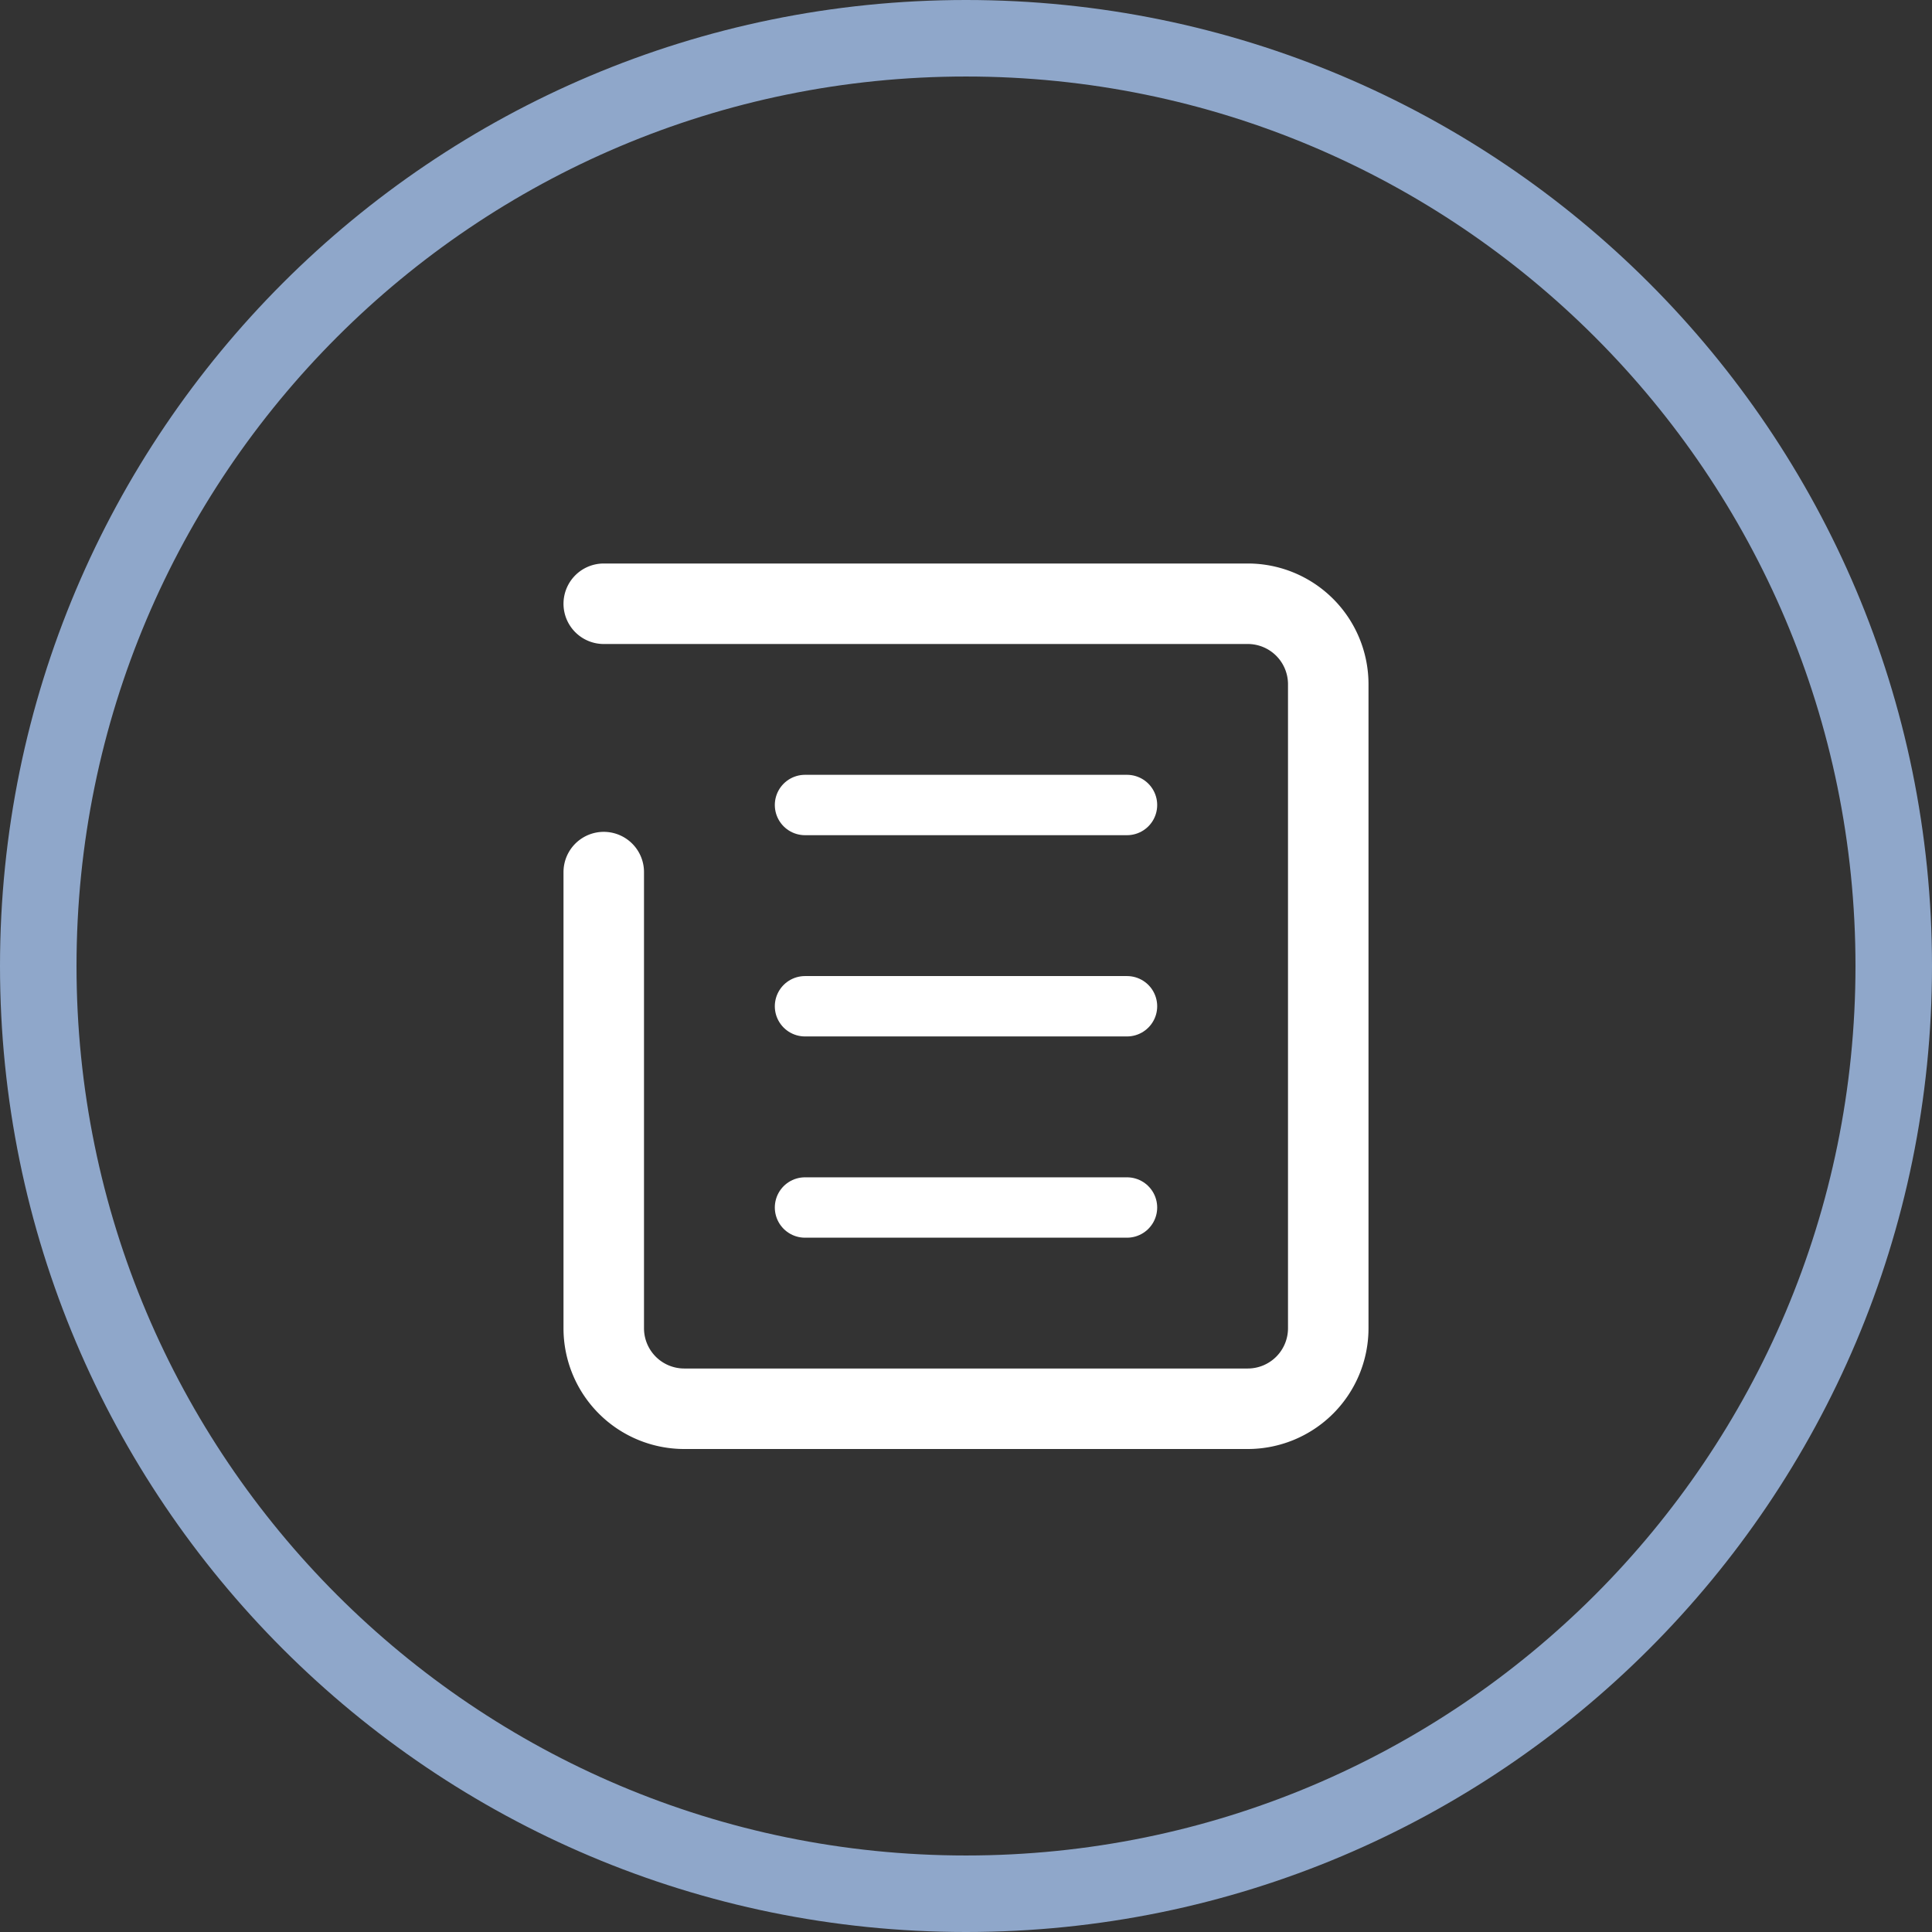
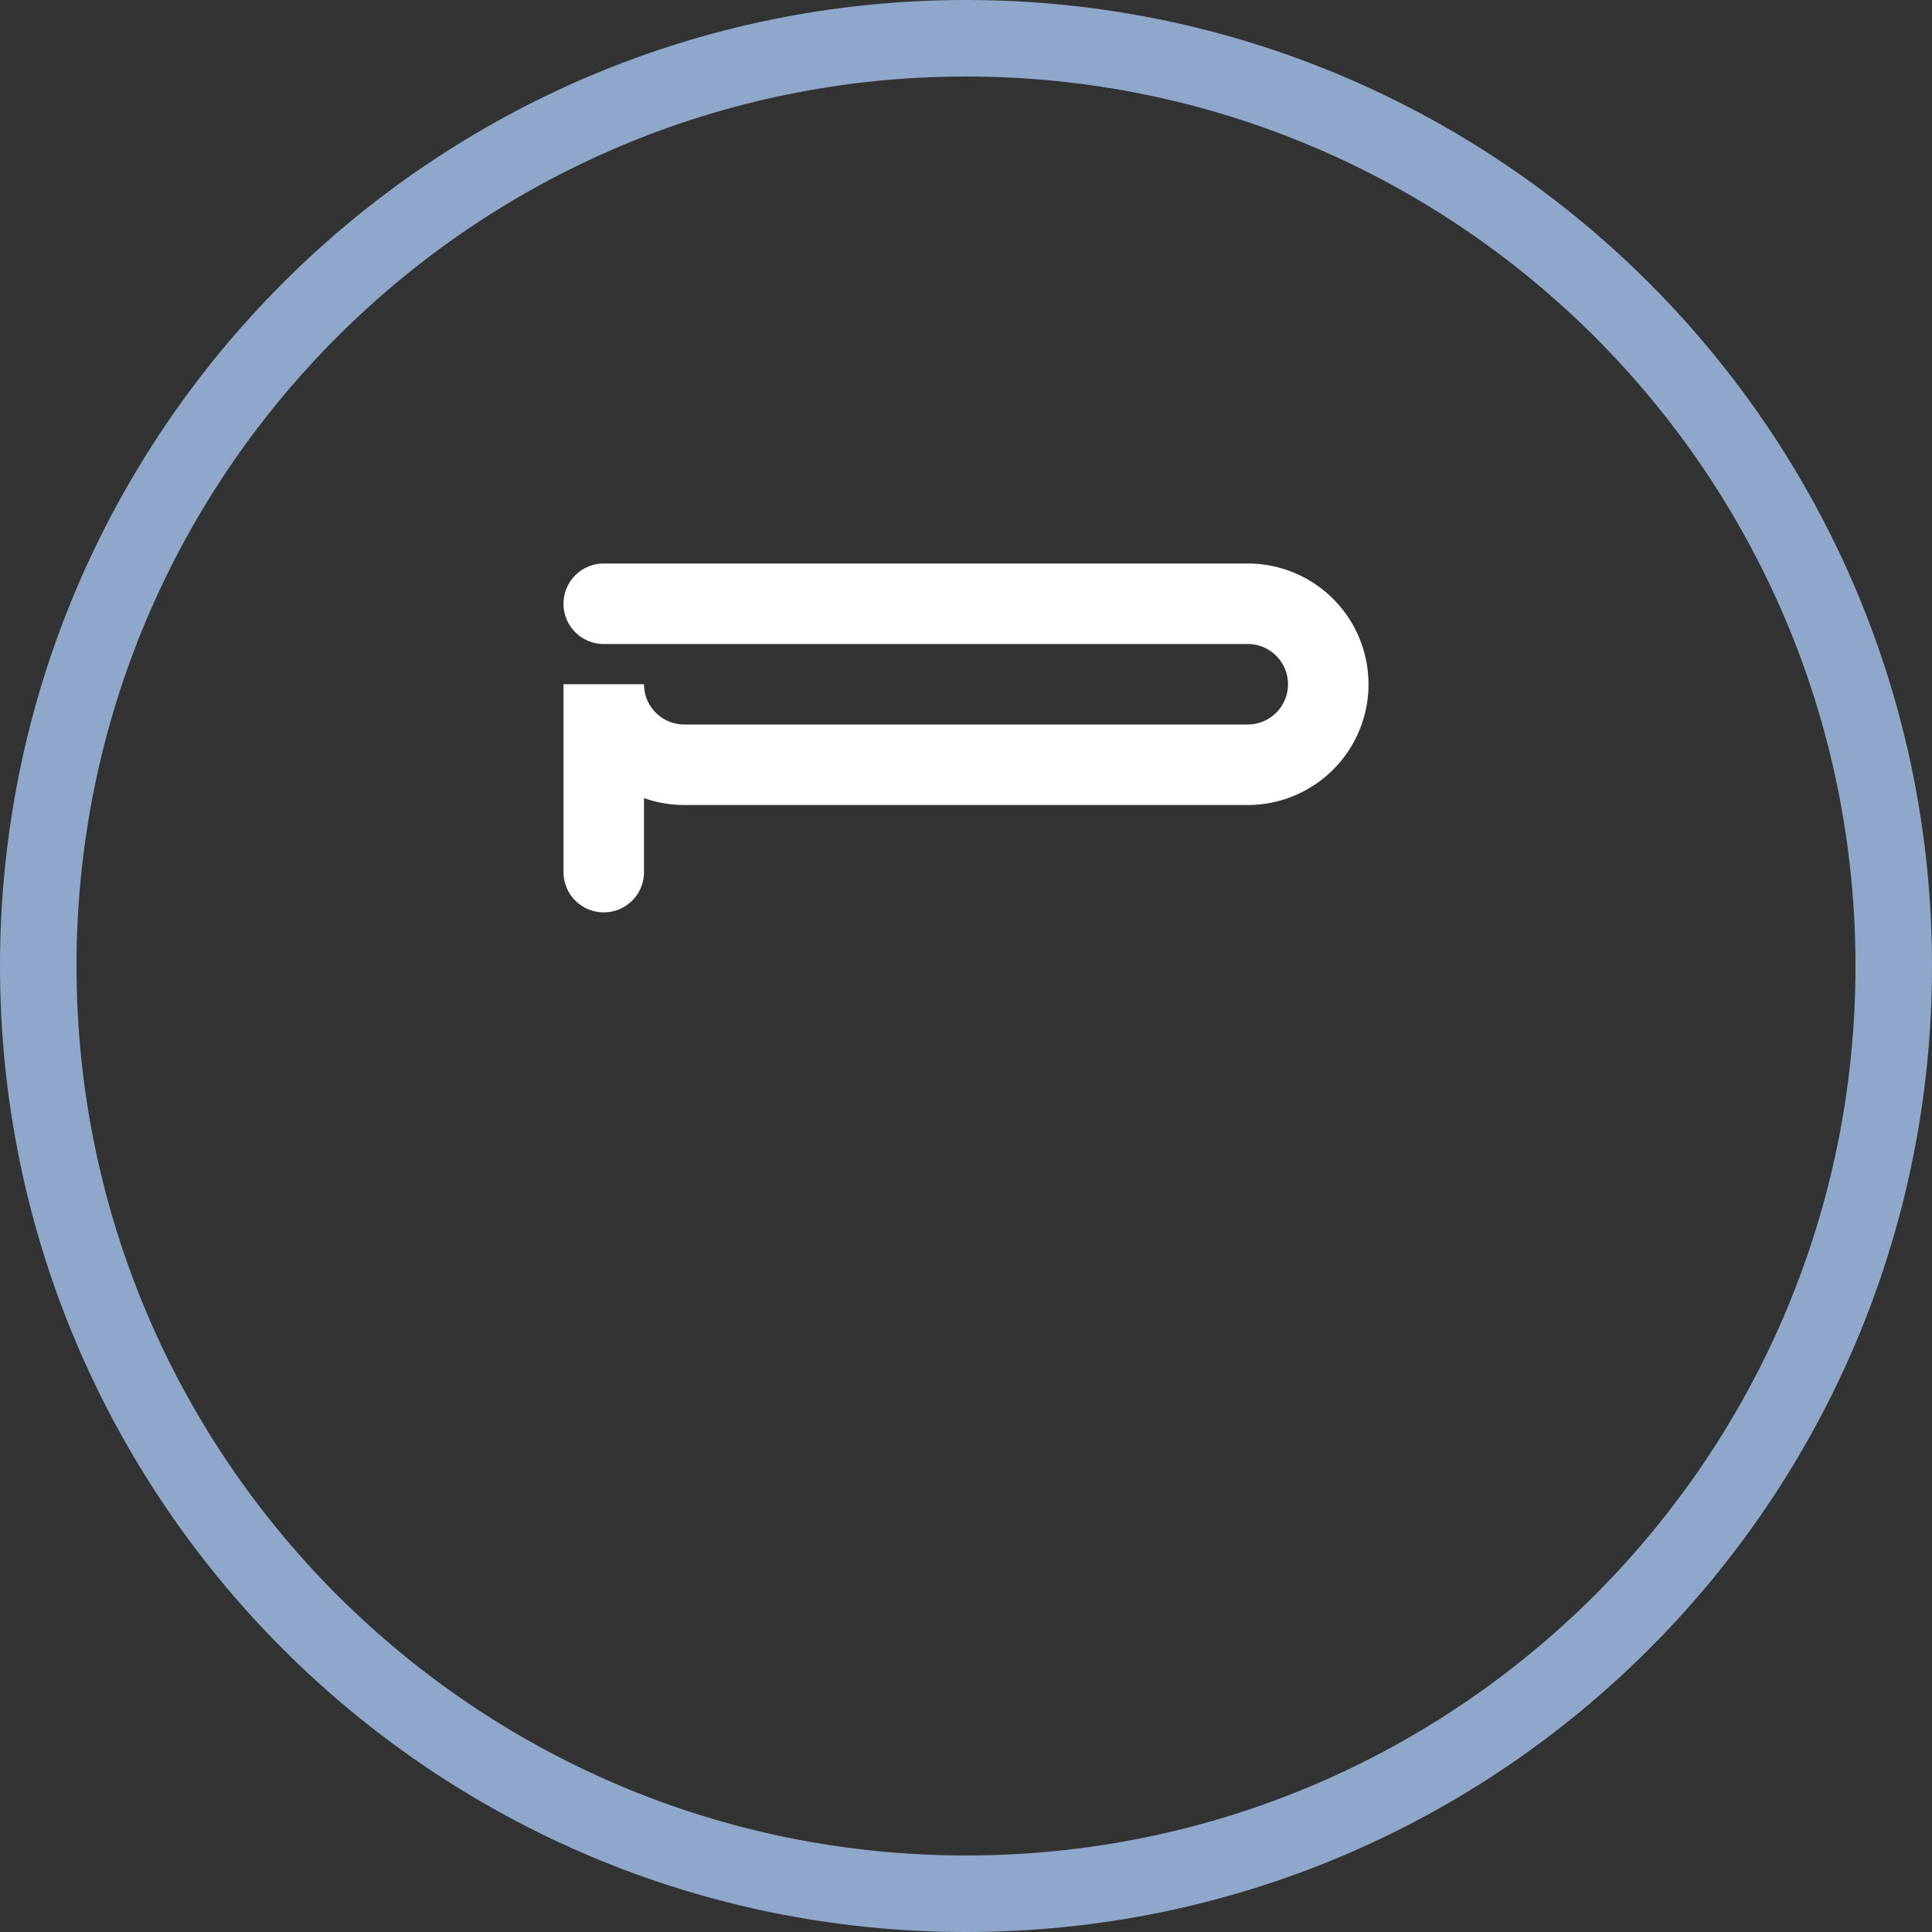
<svg xmlns="http://www.w3.org/2000/svg" width="48" height="48" fill="none">
  <rect width="100%" height="100%" fill="#333333" stroke="none" />
  <path fill-rule="evenodd" clip-rule="evenodd" d="M24 46.099c12.205 0 22.099-9.894 22.099-22.099S36.205 1.901 24 1.901 1.901 11.795 1.901 24 11.795 46.099 24 46.099ZM24 48c13.255 0 24-10.745 24-24S37.255 0 24 0 0 10.745 0 24s10.745 24 24 24Z" fill="#8FA7CA" />
-   <path d="M15 15h16a2 2 0 0 1 2 2v16a2 2 0 0 1-2 2H17a2 2 0 0 1-2-2V21.667" stroke="#fff" stroke-width="2" stroke-linecap="round" />
-   <path d="M20 20h8m-8 5h8m-8 5h8" stroke="#fff" stroke-width="1.5" stroke-linecap="round" />
+   <path d="M15 15h16a2 2 0 0 1 2 2a2 2 0 0 1-2 2H17a2 2 0 0 1-2-2V21.667" stroke="#fff" stroke-width="2" stroke-linecap="round" />
</svg>